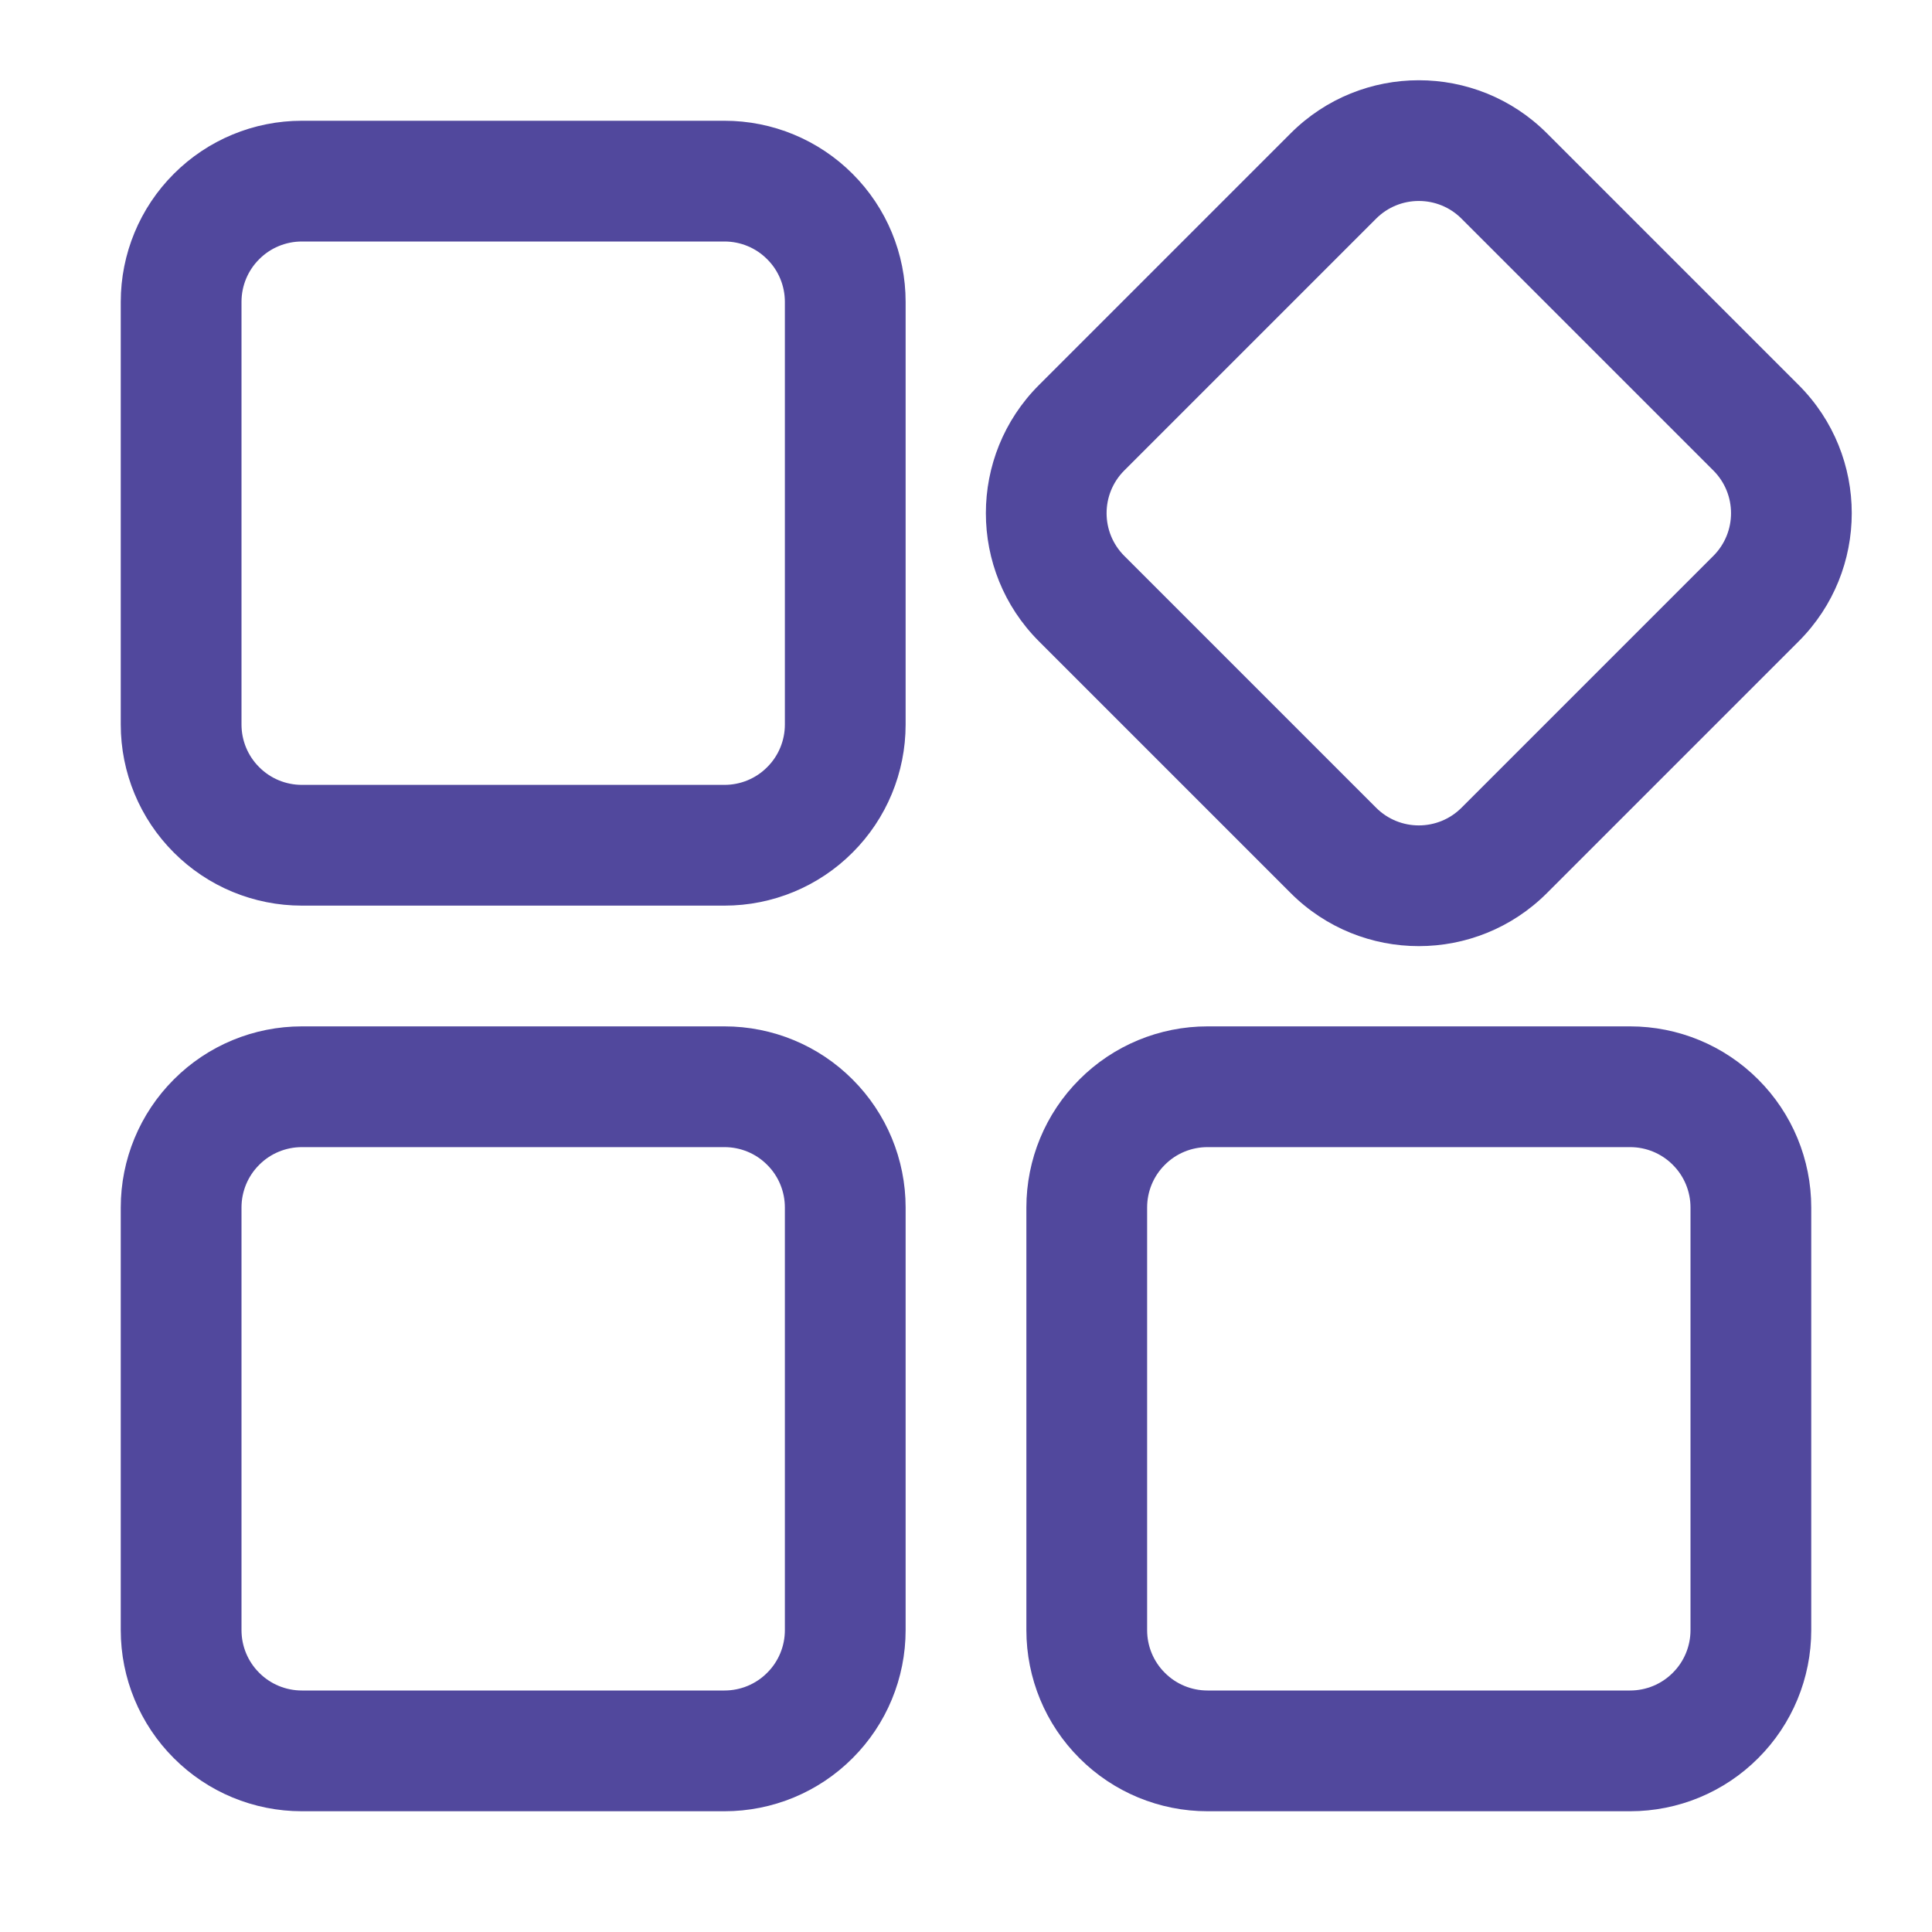
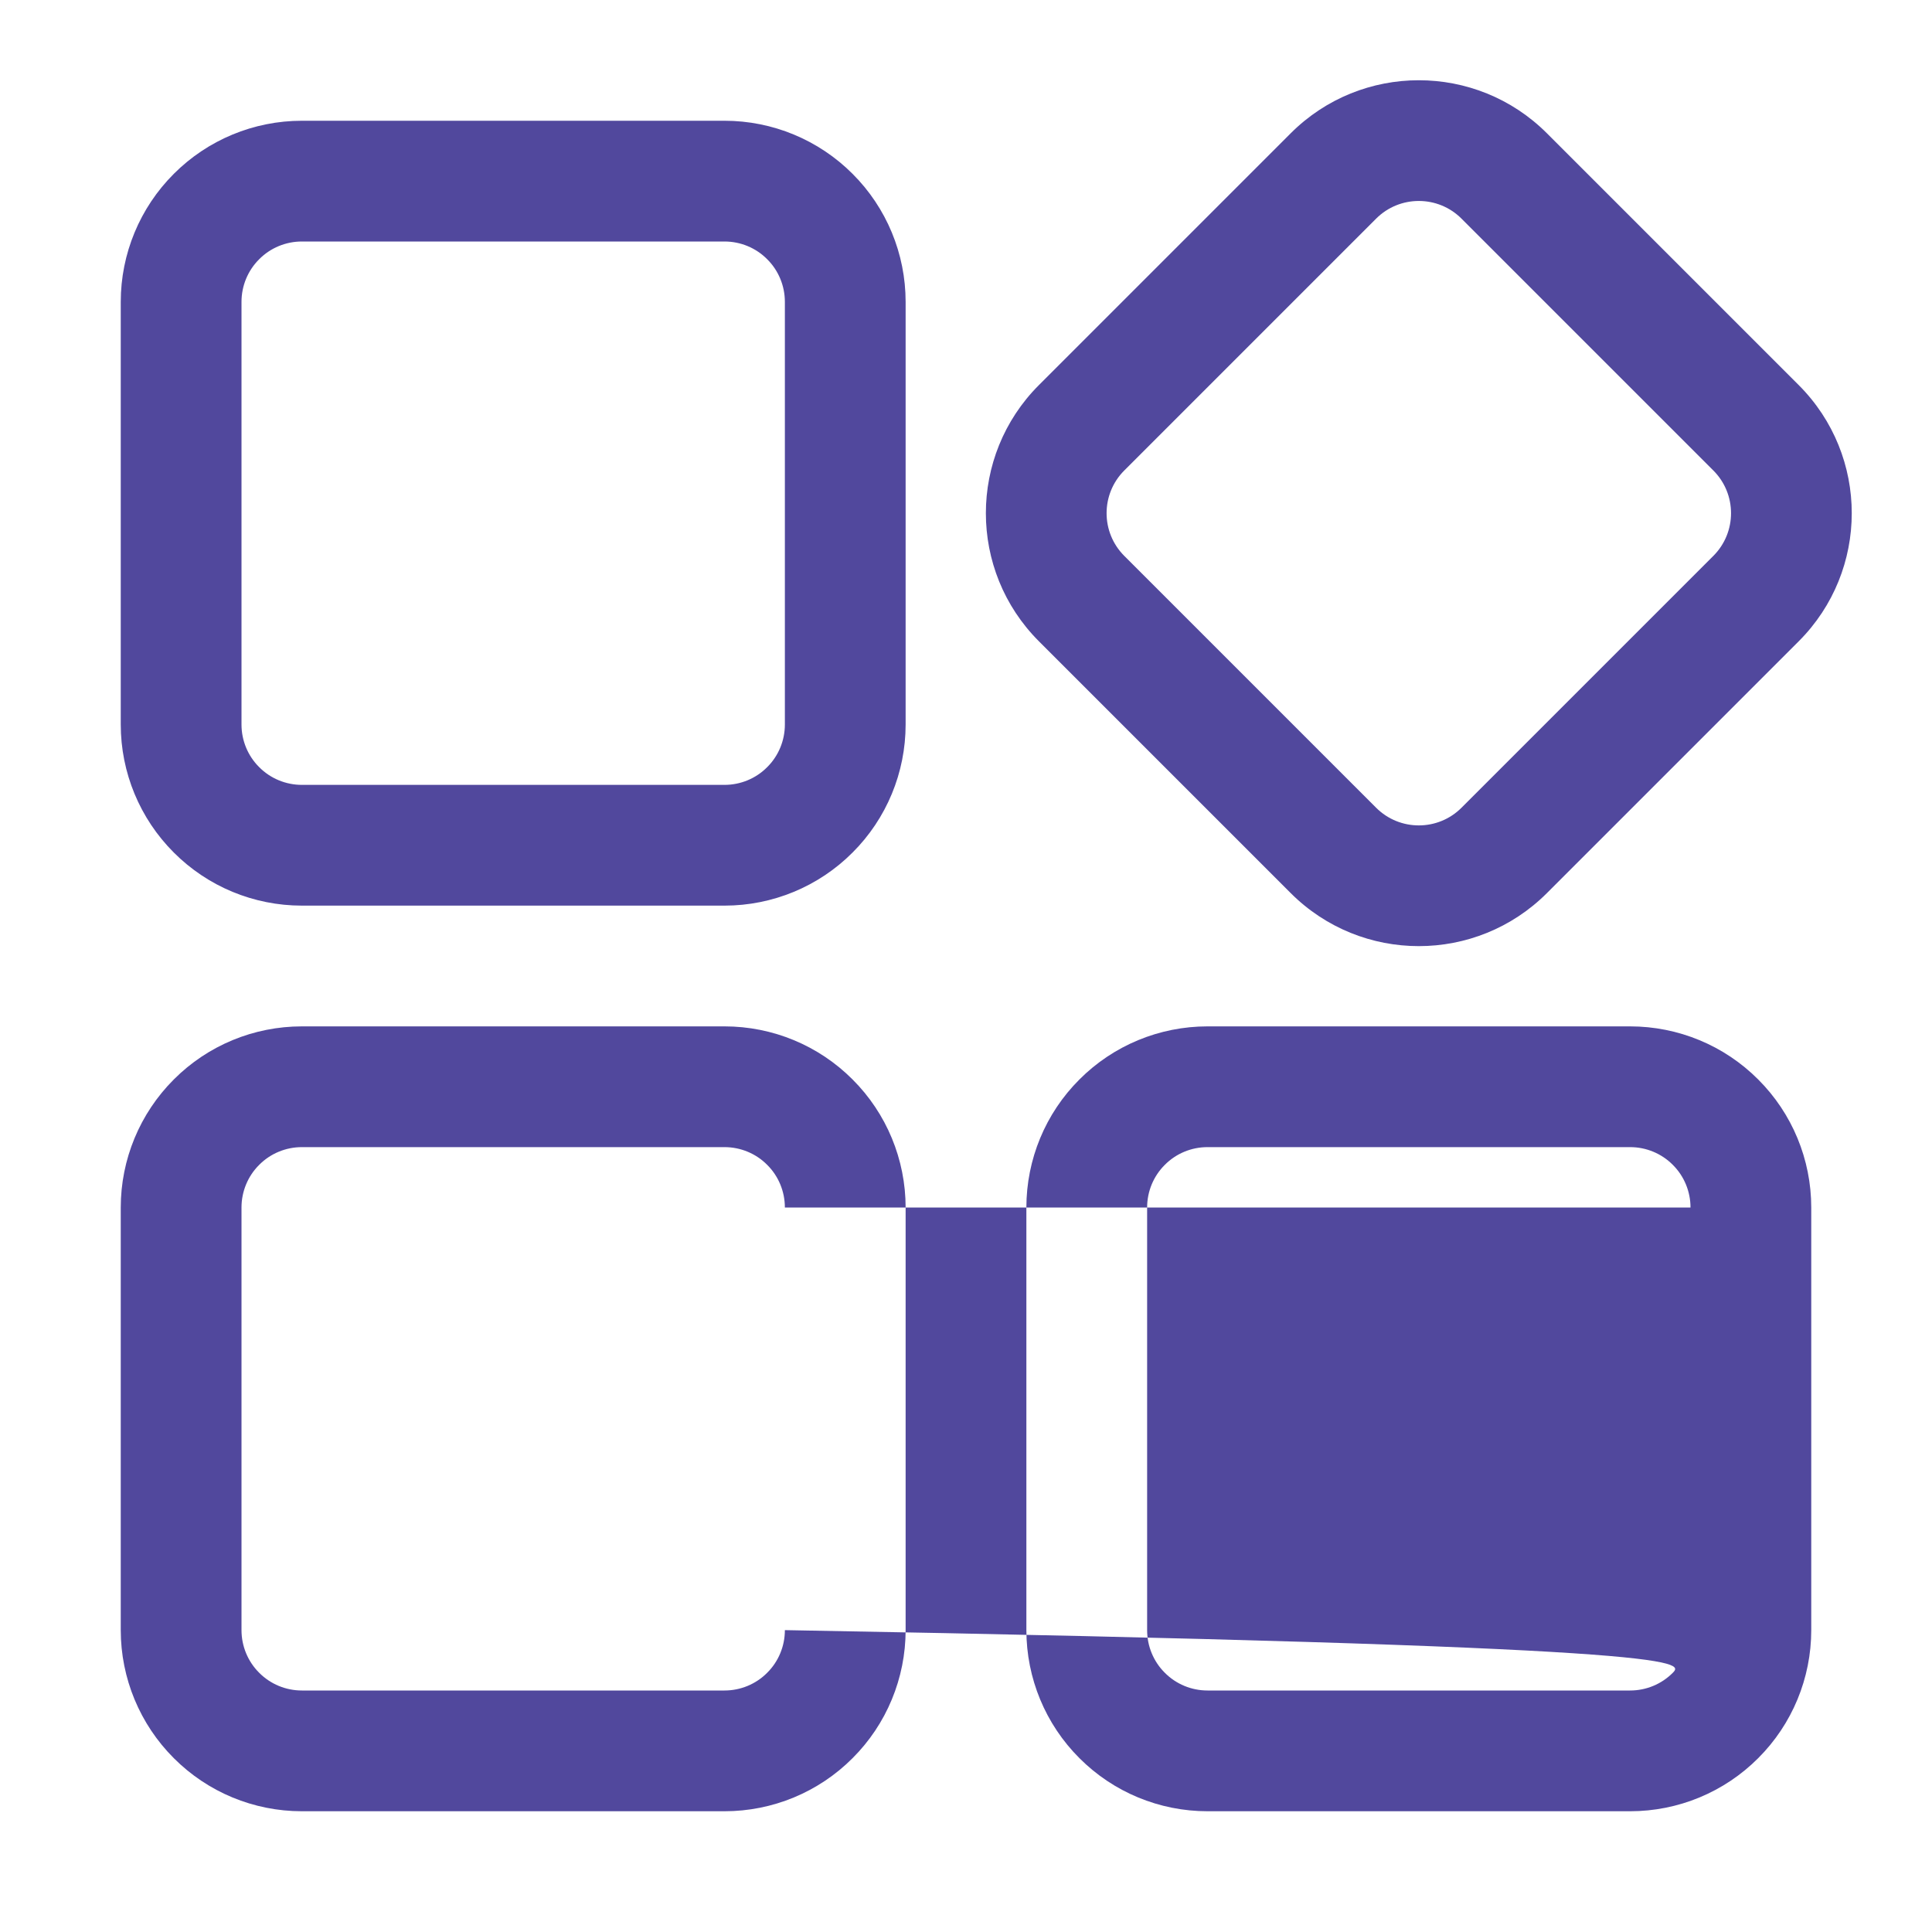
<svg xmlns="http://www.w3.org/2000/svg" width="36" height="36" viewBox="0 0 36 36" fill="none">
-   <path fill-rule="evenodd" clip-rule="evenodd" d="M16.875 22.5C16.875 21.605 16.52 20.746 15.886 20.114C15.254 19.48 14.396 19.125 13.5 19.125C11.266 19.125 7.859 19.125 5.625 19.125C4.729 19.125 3.871 19.48 3.239 20.114C2.606 20.746 2.25 21.605 2.25 22.5V30.375C2.25 31.27 2.606 32.129 3.239 32.761C3.871 33.395 4.729 33.75 5.625 33.75H13.5C14.396 33.75 15.254 33.395 15.886 32.761C16.52 32.129 16.875 31.27 16.875 30.375V22.5ZM33.75 22.5C33.75 21.605 33.395 20.746 32.761 20.114C32.129 19.48 31.27 19.125 30.375 19.125C28.141 19.125 24.734 19.125 22.5 19.125C21.605 19.125 20.746 19.48 20.114 20.114C19.48 20.746 19.125 21.605 19.125 22.5V30.375C19.125 31.27 19.48 32.129 20.114 32.761C20.746 33.395 21.605 33.75 22.5 33.75H30.375C31.27 33.75 32.129 33.395 32.761 32.761C33.395 32.129 33.75 31.27 33.75 30.375V22.5ZM14.625 22.5V30.375C14.625 30.673 14.507 30.96 14.295 31.17C14.085 31.382 13.798 31.5 13.5 31.5H5.625C5.327 31.5 5.04 31.382 4.83 31.17C4.618 30.96 4.5 30.673 4.5 30.375V22.5C4.5 22.202 4.618 21.915 4.83 21.705C5.04 21.493 5.327 21.375 5.625 21.375H13.5C13.798 21.375 14.085 21.493 14.295 21.705C14.507 21.915 14.625 22.202 14.625 22.5ZM31.5 22.5V30.375C31.5 30.673 31.382 30.96 31.17 31.17C30.96 31.382 30.673 31.5 30.375 31.5H22.5C22.202 31.5 21.915 31.382 21.705 31.17C21.493 30.96 21.375 30.673 21.375 30.375V22.5C21.375 22.202 21.493 21.915 21.705 21.705C21.915 21.493 22.202 21.375 22.5 21.375H30.375C30.673 21.375 30.96 21.493 31.17 21.705C31.382 21.915 31.5 22.202 31.5 22.5ZM28.824 16.642L33.517 11.949C34.834 10.631 34.834 8.494 33.517 7.176L28.824 2.483C27.506 1.166 25.369 1.166 24.051 2.483L19.358 7.176C18.041 8.494 18.041 10.631 19.358 11.949L24.051 16.642C25.369 17.959 27.506 17.959 28.824 16.642ZM16.875 5.625C16.875 4.73 16.52 3.871 15.886 3.239C15.254 2.606 14.396 2.25 13.5 2.25C11.266 2.25 7.859 2.25 5.625 2.25C4.729 2.25 3.871 2.606 3.239 3.239C2.606 3.871 2.25 4.73 2.25 5.625V13.5C2.25 14.396 2.606 15.254 3.239 15.886C3.871 16.52 4.729 16.875 5.625 16.875H13.5C14.396 16.875 15.254 16.52 15.886 15.886C16.52 15.254 16.875 14.396 16.875 13.5V5.625ZM31.926 10.358L27.233 15.051C26.794 15.49 26.081 15.49 25.642 15.051L20.949 10.358C20.51 9.919 20.51 9.206 20.949 8.767L25.642 4.074C26.081 3.635 26.794 3.635 27.233 4.074L31.926 8.767C32.365 9.206 32.365 9.919 31.926 10.358ZM14.625 5.625V13.5C14.625 13.798 14.507 14.085 14.295 14.295C14.085 14.507 13.798 14.625 13.5 14.625H5.625C5.327 14.625 5.04 14.507 4.83 14.295C4.618 14.085 4.5 13.798 4.5 13.5V5.625C4.5 5.327 4.618 5.04 4.83 4.83C5.04 4.618 5.327 4.5 5.625 4.5H13.5C13.798 4.5 14.085 4.618 14.295 4.83C14.507 5.04 14.625 5.327 14.625 5.625Z" fill="#51489D" />
+   <path fill-rule="evenodd" clip-rule="evenodd" d="M16.875 22.5C16.875 21.605 16.52 20.746 15.886 20.114C15.254 19.48 14.396 19.125 13.5 19.125C11.266 19.125 7.859 19.125 5.625 19.125C4.729 19.125 3.871 19.48 3.239 20.114C2.606 20.746 2.25 21.605 2.25 22.5V30.375C2.25 31.27 2.606 32.129 3.239 32.761C3.871 33.395 4.729 33.75 5.625 33.75H13.5C14.396 33.75 15.254 33.395 15.886 32.761C16.52 32.129 16.875 31.27 16.875 30.375V22.5ZM33.75 22.5C33.75 21.605 33.395 20.746 32.761 20.114C32.129 19.48 31.27 19.125 30.375 19.125C28.141 19.125 24.734 19.125 22.5 19.125C21.605 19.125 20.746 19.48 20.114 20.114C19.48 20.746 19.125 21.605 19.125 22.5V30.375C19.125 31.27 19.48 32.129 20.114 32.761C20.746 33.395 21.605 33.75 22.5 33.75H30.375C31.27 33.75 32.129 33.395 32.761 32.761C33.395 32.129 33.75 31.27 33.75 30.375V22.5ZM14.625 22.5V30.375C14.625 30.673 14.507 30.96 14.295 31.17C14.085 31.382 13.798 31.5 13.5 31.5H5.625C5.327 31.5 5.04 31.382 4.83 31.17C4.618 30.96 4.5 30.673 4.5 30.375V22.5C4.5 22.202 4.618 21.915 4.83 21.705C5.04 21.493 5.327 21.375 5.625 21.375H13.5C13.798 21.375 14.085 21.493 14.295 21.705C14.507 21.915 14.625 22.202 14.625 22.5ZV30.375C31.5 30.673 31.382 30.96 31.17 31.17C30.96 31.382 30.673 31.5 30.375 31.5H22.5C22.202 31.5 21.915 31.382 21.705 31.17C21.493 30.96 21.375 30.673 21.375 30.375V22.5C21.375 22.202 21.493 21.915 21.705 21.705C21.915 21.493 22.202 21.375 22.5 21.375H30.375C30.673 21.375 30.96 21.493 31.17 21.705C31.382 21.915 31.5 22.202 31.5 22.5ZM28.824 16.642L33.517 11.949C34.834 10.631 34.834 8.494 33.517 7.176L28.824 2.483C27.506 1.166 25.369 1.166 24.051 2.483L19.358 7.176C18.041 8.494 18.041 10.631 19.358 11.949L24.051 16.642C25.369 17.959 27.506 17.959 28.824 16.642ZM16.875 5.625C16.875 4.73 16.52 3.871 15.886 3.239C15.254 2.606 14.396 2.25 13.5 2.25C11.266 2.25 7.859 2.25 5.625 2.25C4.729 2.25 3.871 2.606 3.239 3.239C2.606 3.871 2.25 4.73 2.25 5.625V13.5C2.25 14.396 2.606 15.254 3.239 15.886C3.871 16.52 4.729 16.875 5.625 16.875H13.5C14.396 16.875 15.254 16.52 15.886 15.886C16.52 15.254 16.875 14.396 16.875 13.5V5.625ZM31.926 10.358L27.233 15.051C26.794 15.49 26.081 15.49 25.642 15.051L20.949 10.358C20.51 9.919 20.51 9.206 20.949 8.767L25.642 4.074C26.081 3.635 26.794 3.635 27.233 4.074L31.926 8.767C32.365 9.206 32.365 9.919 31.926 10.358ZM14.625 5.625V13.5C14.625 13.798 14.507 14.085 14.295 14.295C14.085 14.507 13.798 14.625 13.5 14.625H5.625C5.327 14.625 5.04 14.507 4.83 14.295C4.618 14.085 4.5 13.798 4.5 13.5V5.625C4.5 5.327 4.618 5.04 4.83 4.83C5.04 4.618 5.327 4.5 5.625 4.5H13.5C13.798 4.5 14.085 4.618 14.295 4.83C14.507 5.04 14.625 5.327 14.625 5.625Z" fill="#51489D" />
</svg>